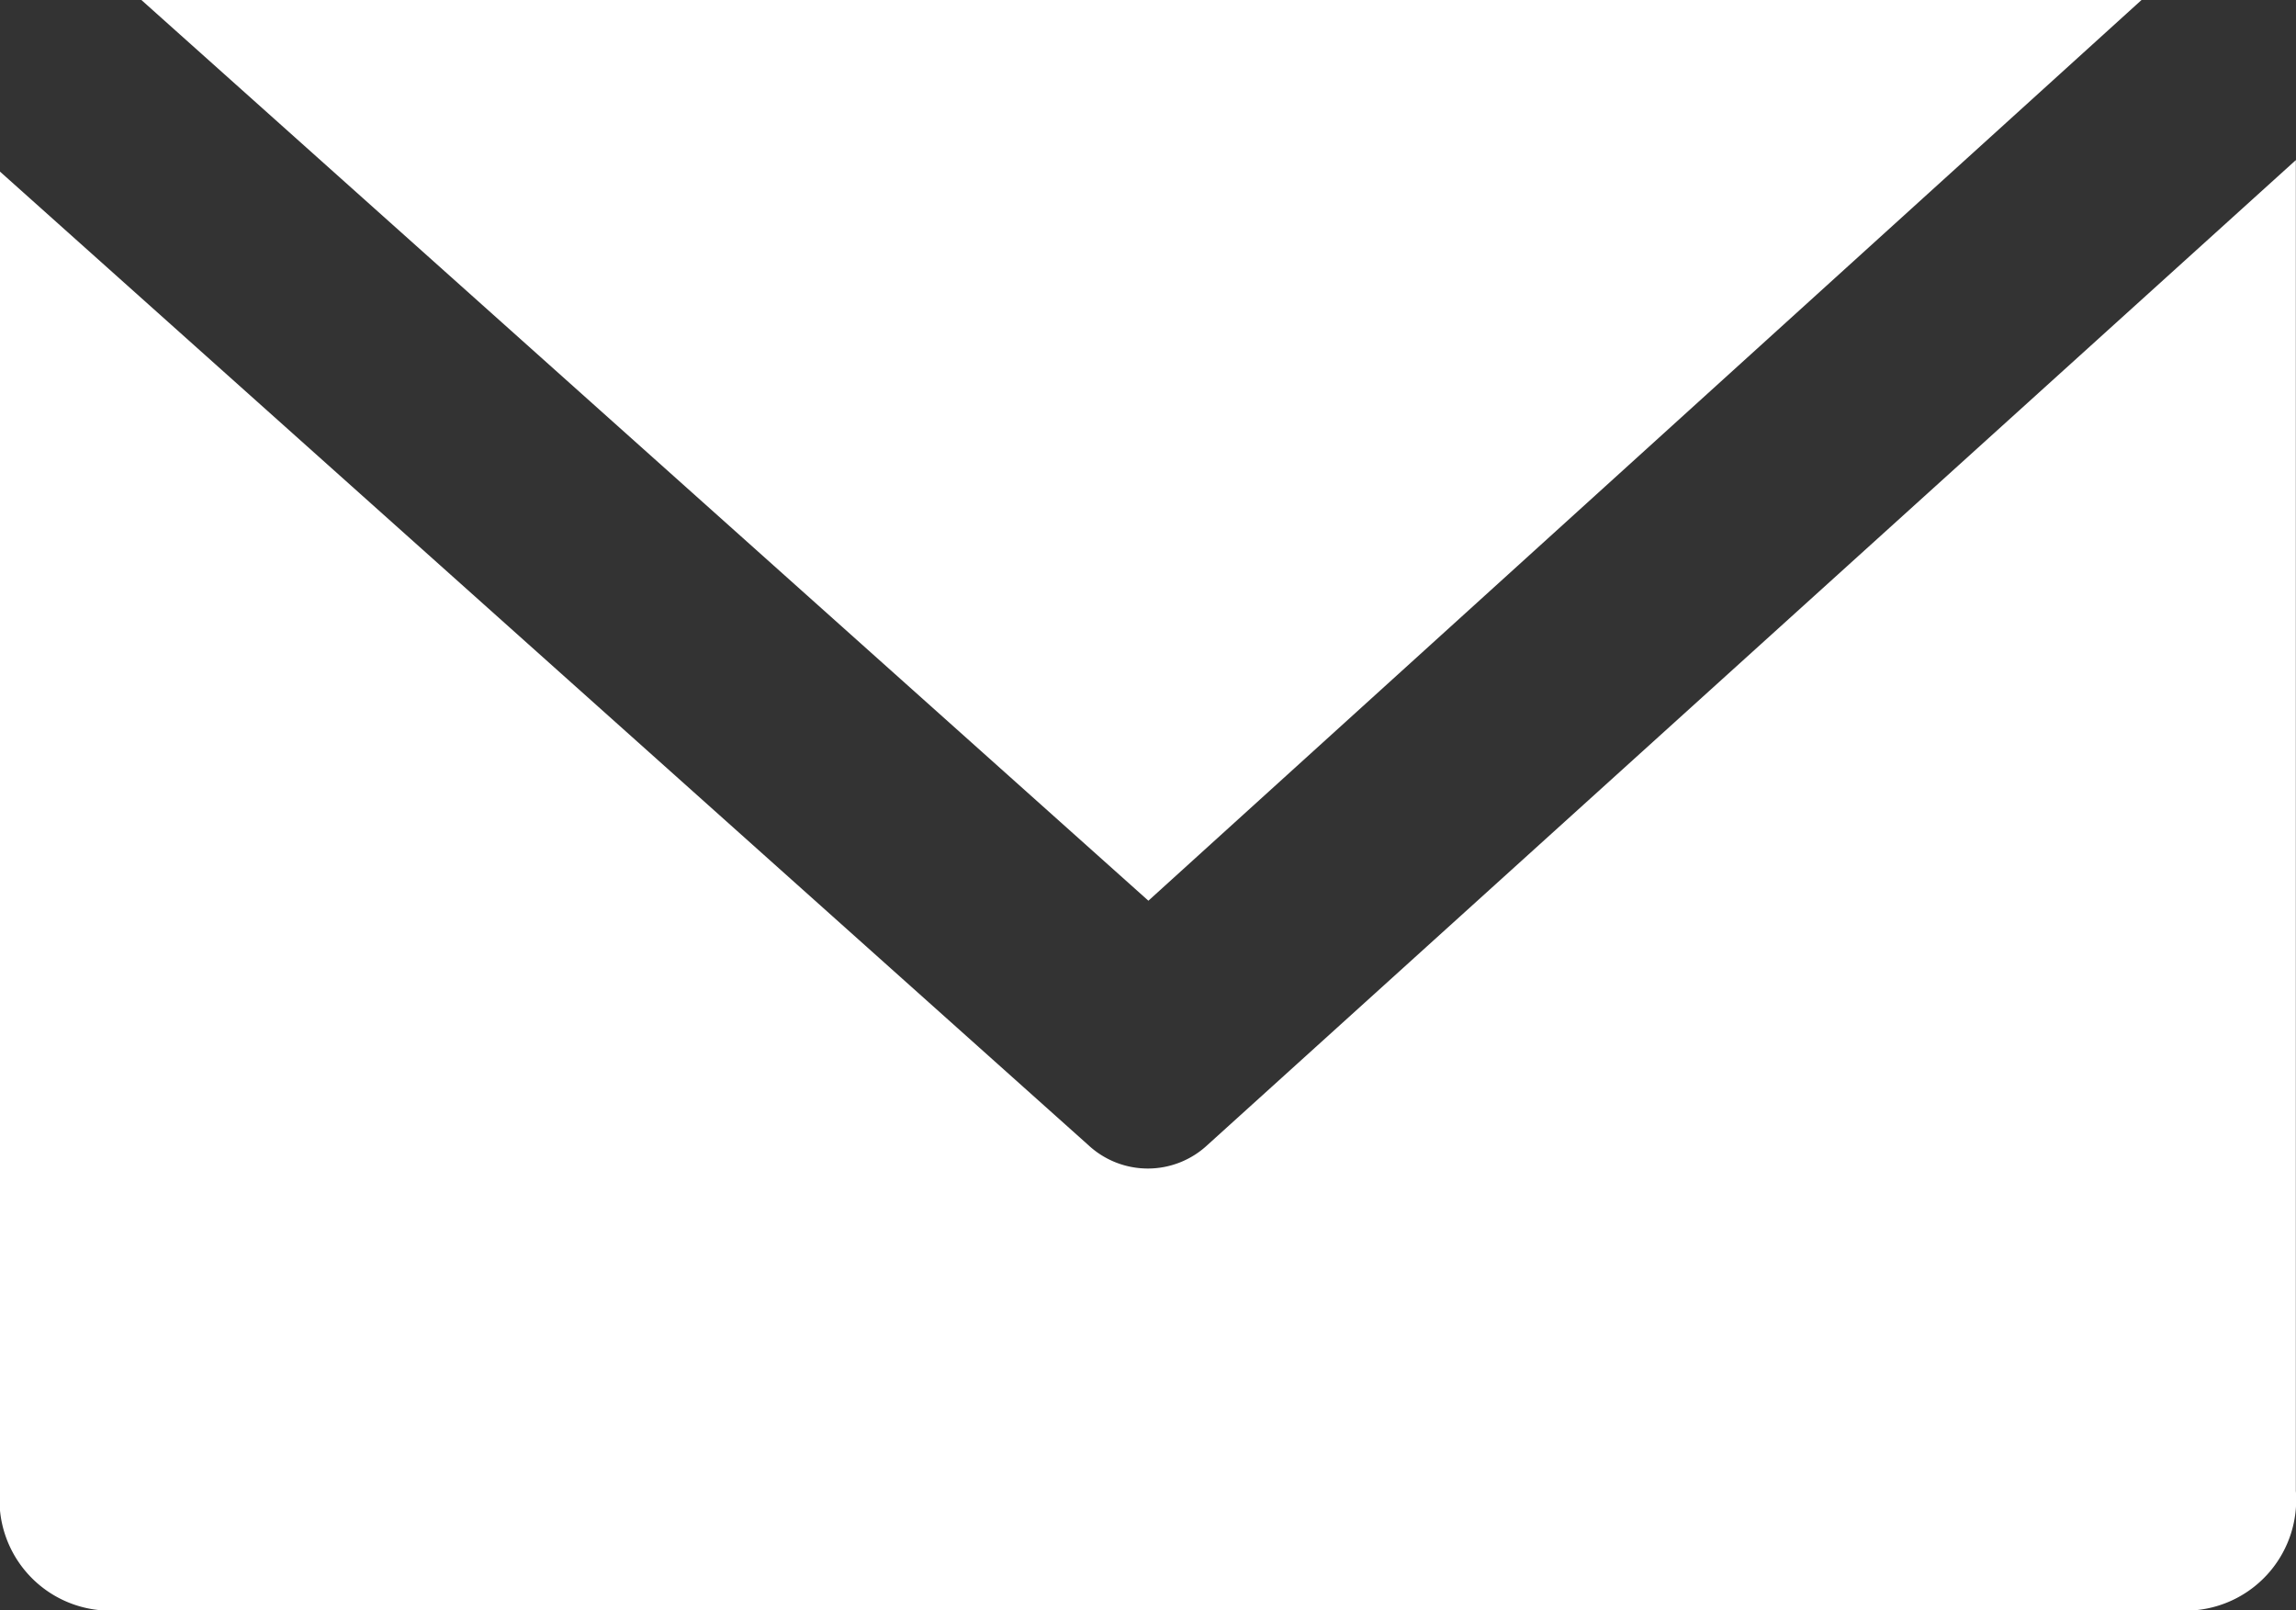
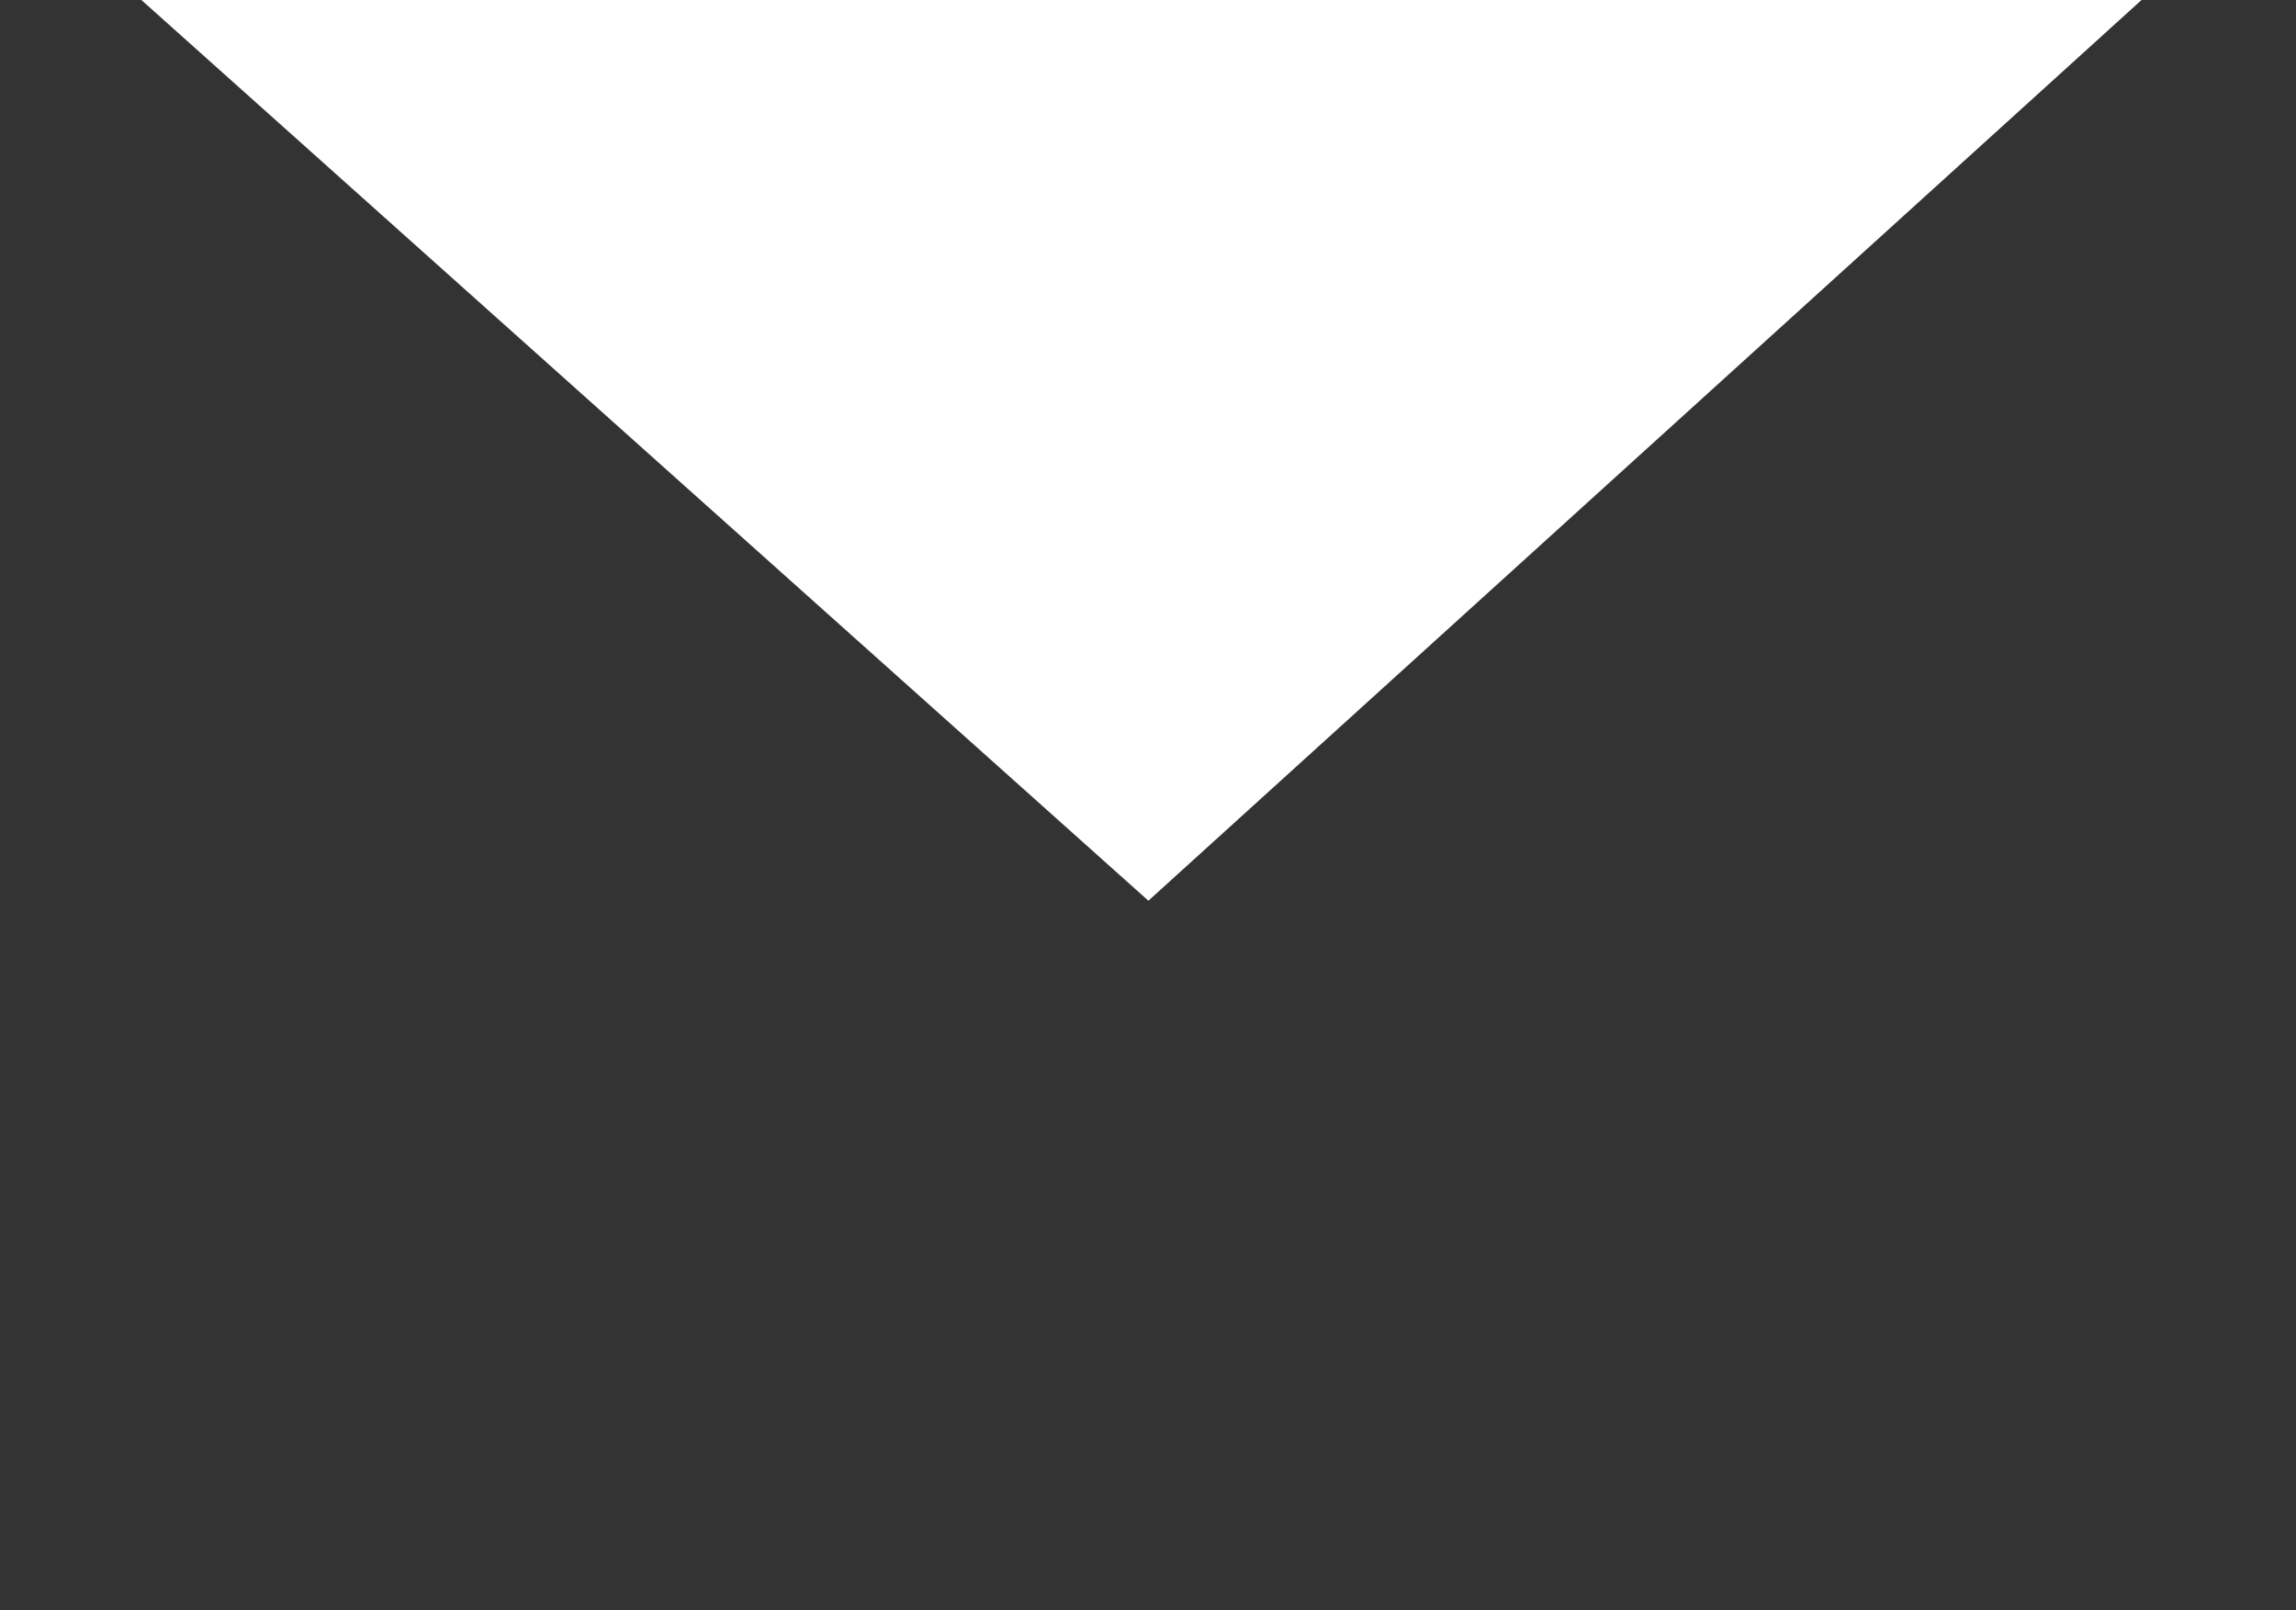
<svg xmlns="http://www.w3.org/2000/svg" height="10.329" viewBox="0 0 14.729 10.329" width="14.729">
  <rect x="0" y="0" width="14.729" height="10.329" fill="#333333" stroke="none" />
  <g fill="#fff">
-     <path d="m2681.2 1595.778-6.46-5.778h12.831z" transform="translate(-2673.833 -1590)" />
-     <path d="m2684.728 1595.37v8.537a.711.711 0 0 1 -.641.765h-13.447a.711.711 0 0 1 -.641-.765v-8.464l6.982 6.245a.56.56 0 0 0 .765 0z" transform="translate(-2670 -1594.343)" />
+     <path d="m2681.2 1595.778-6.46-5.778h12.831" transform="translate(-2673.833 -1590)" />
  </g>
</svg>